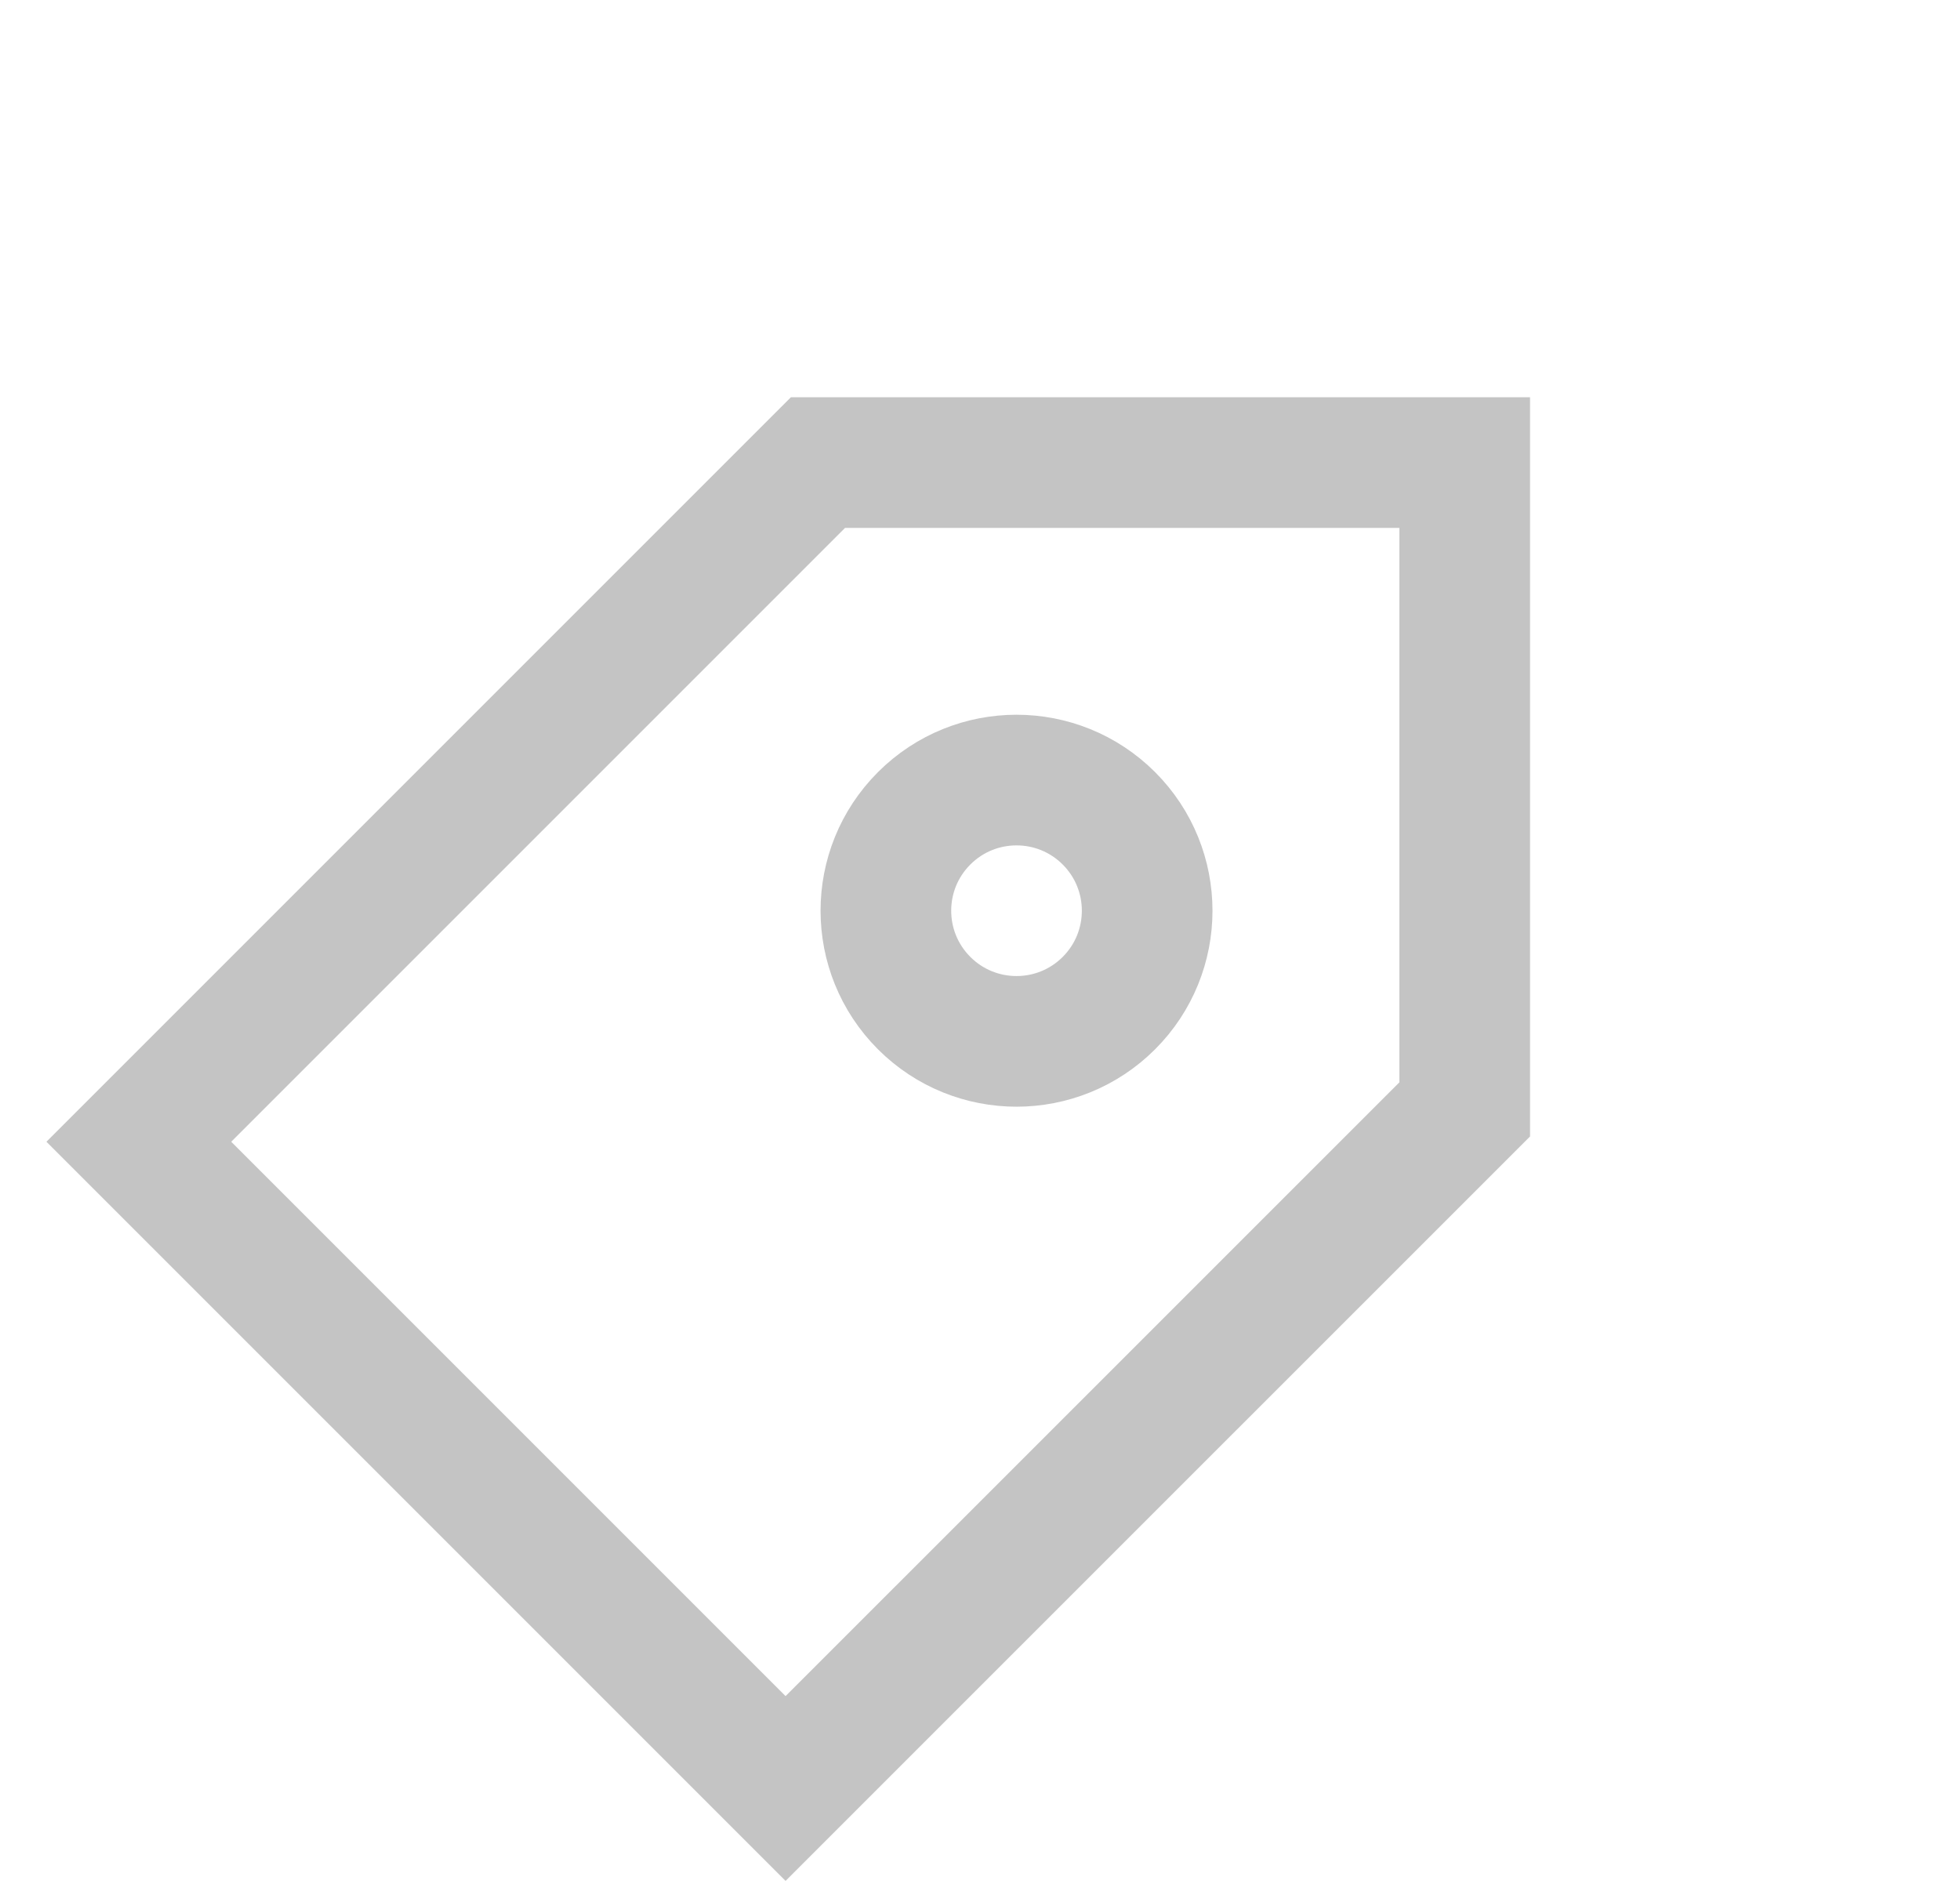
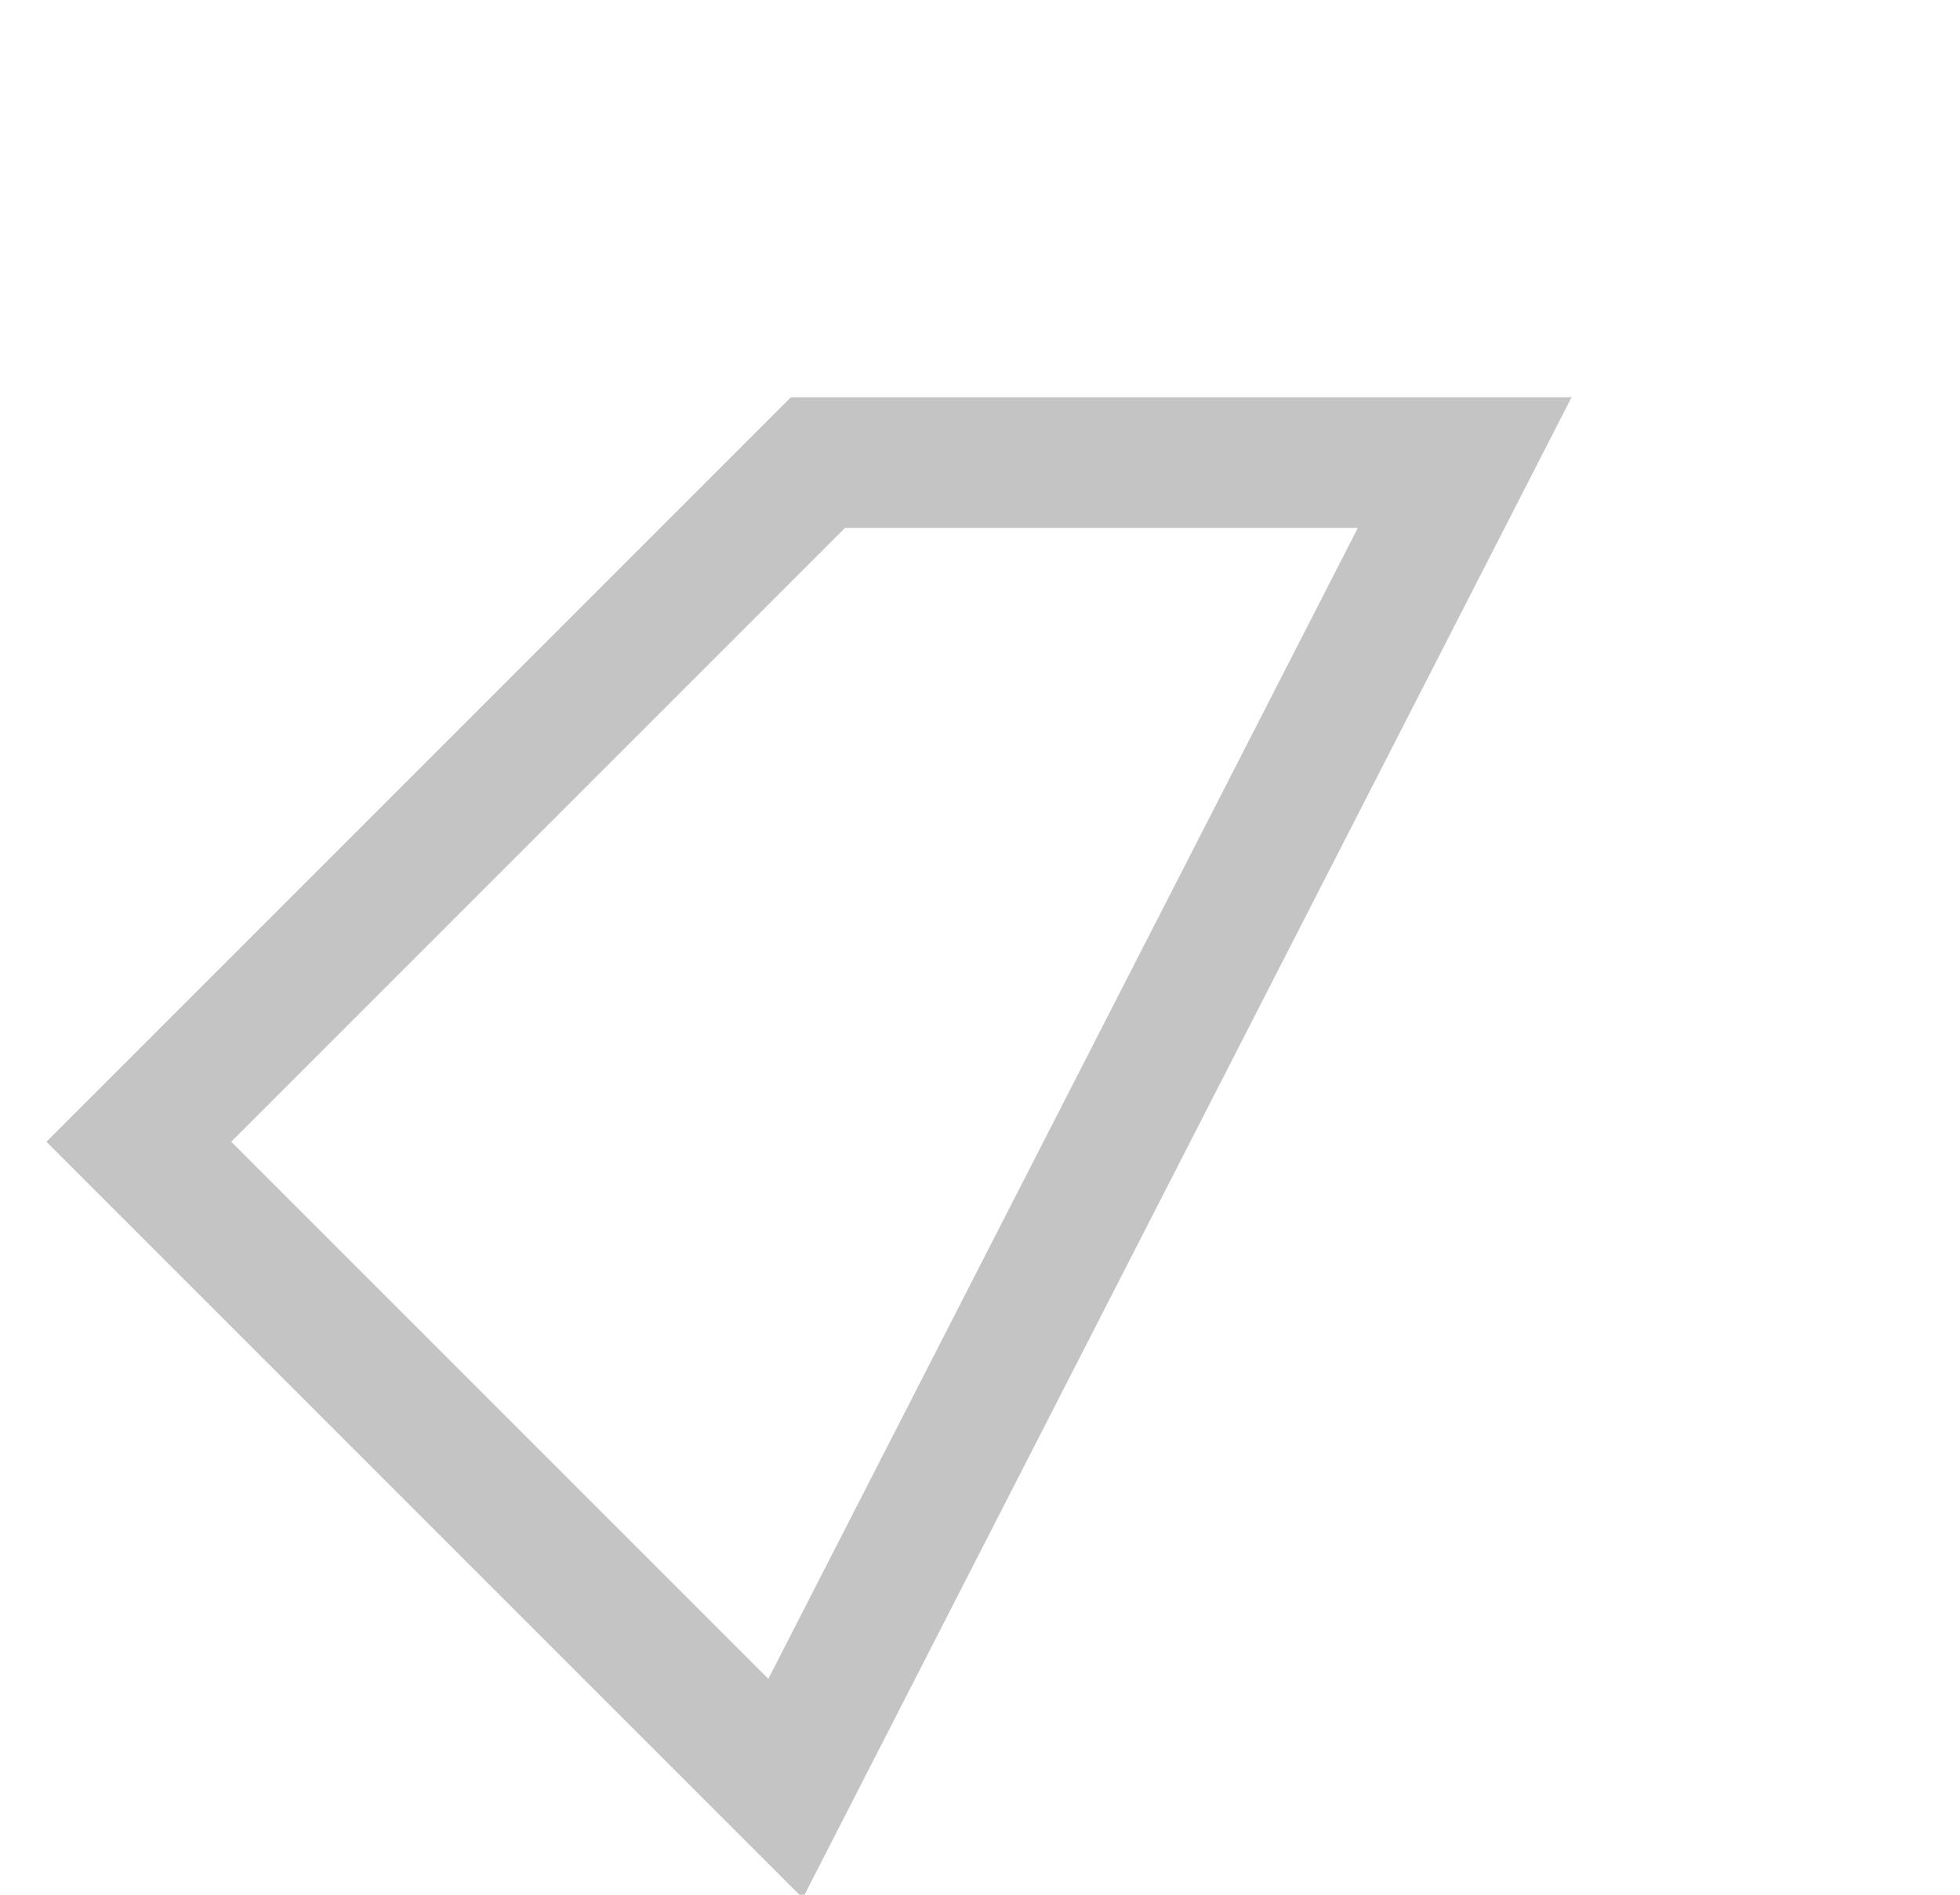
<svg xmlns="http://www.w3.org/2000/svg" width="30" height="29" viewBox="0 0 30 29" fill="none">
-   <path d="M12.52 7.08L2.125 17.475L12.024 27.374L22.419 16.98L22.419 7.08L12.52 7.08Z" stroke="#C4C4C4" stroke-width="2" />
-   <circle r="2" transform="matrix(-0.707 0.707 0.707 0.707 15.559 13.939)" stroke="#C4C4C4" stroke-width="2" />
+   <path d="M12.52 7.08L2.125 17.475L12.024 27.374L22.419 7.08L12.52 7.08Z" stroke="#C4C4C4" stroke-width="2" />
</svg>